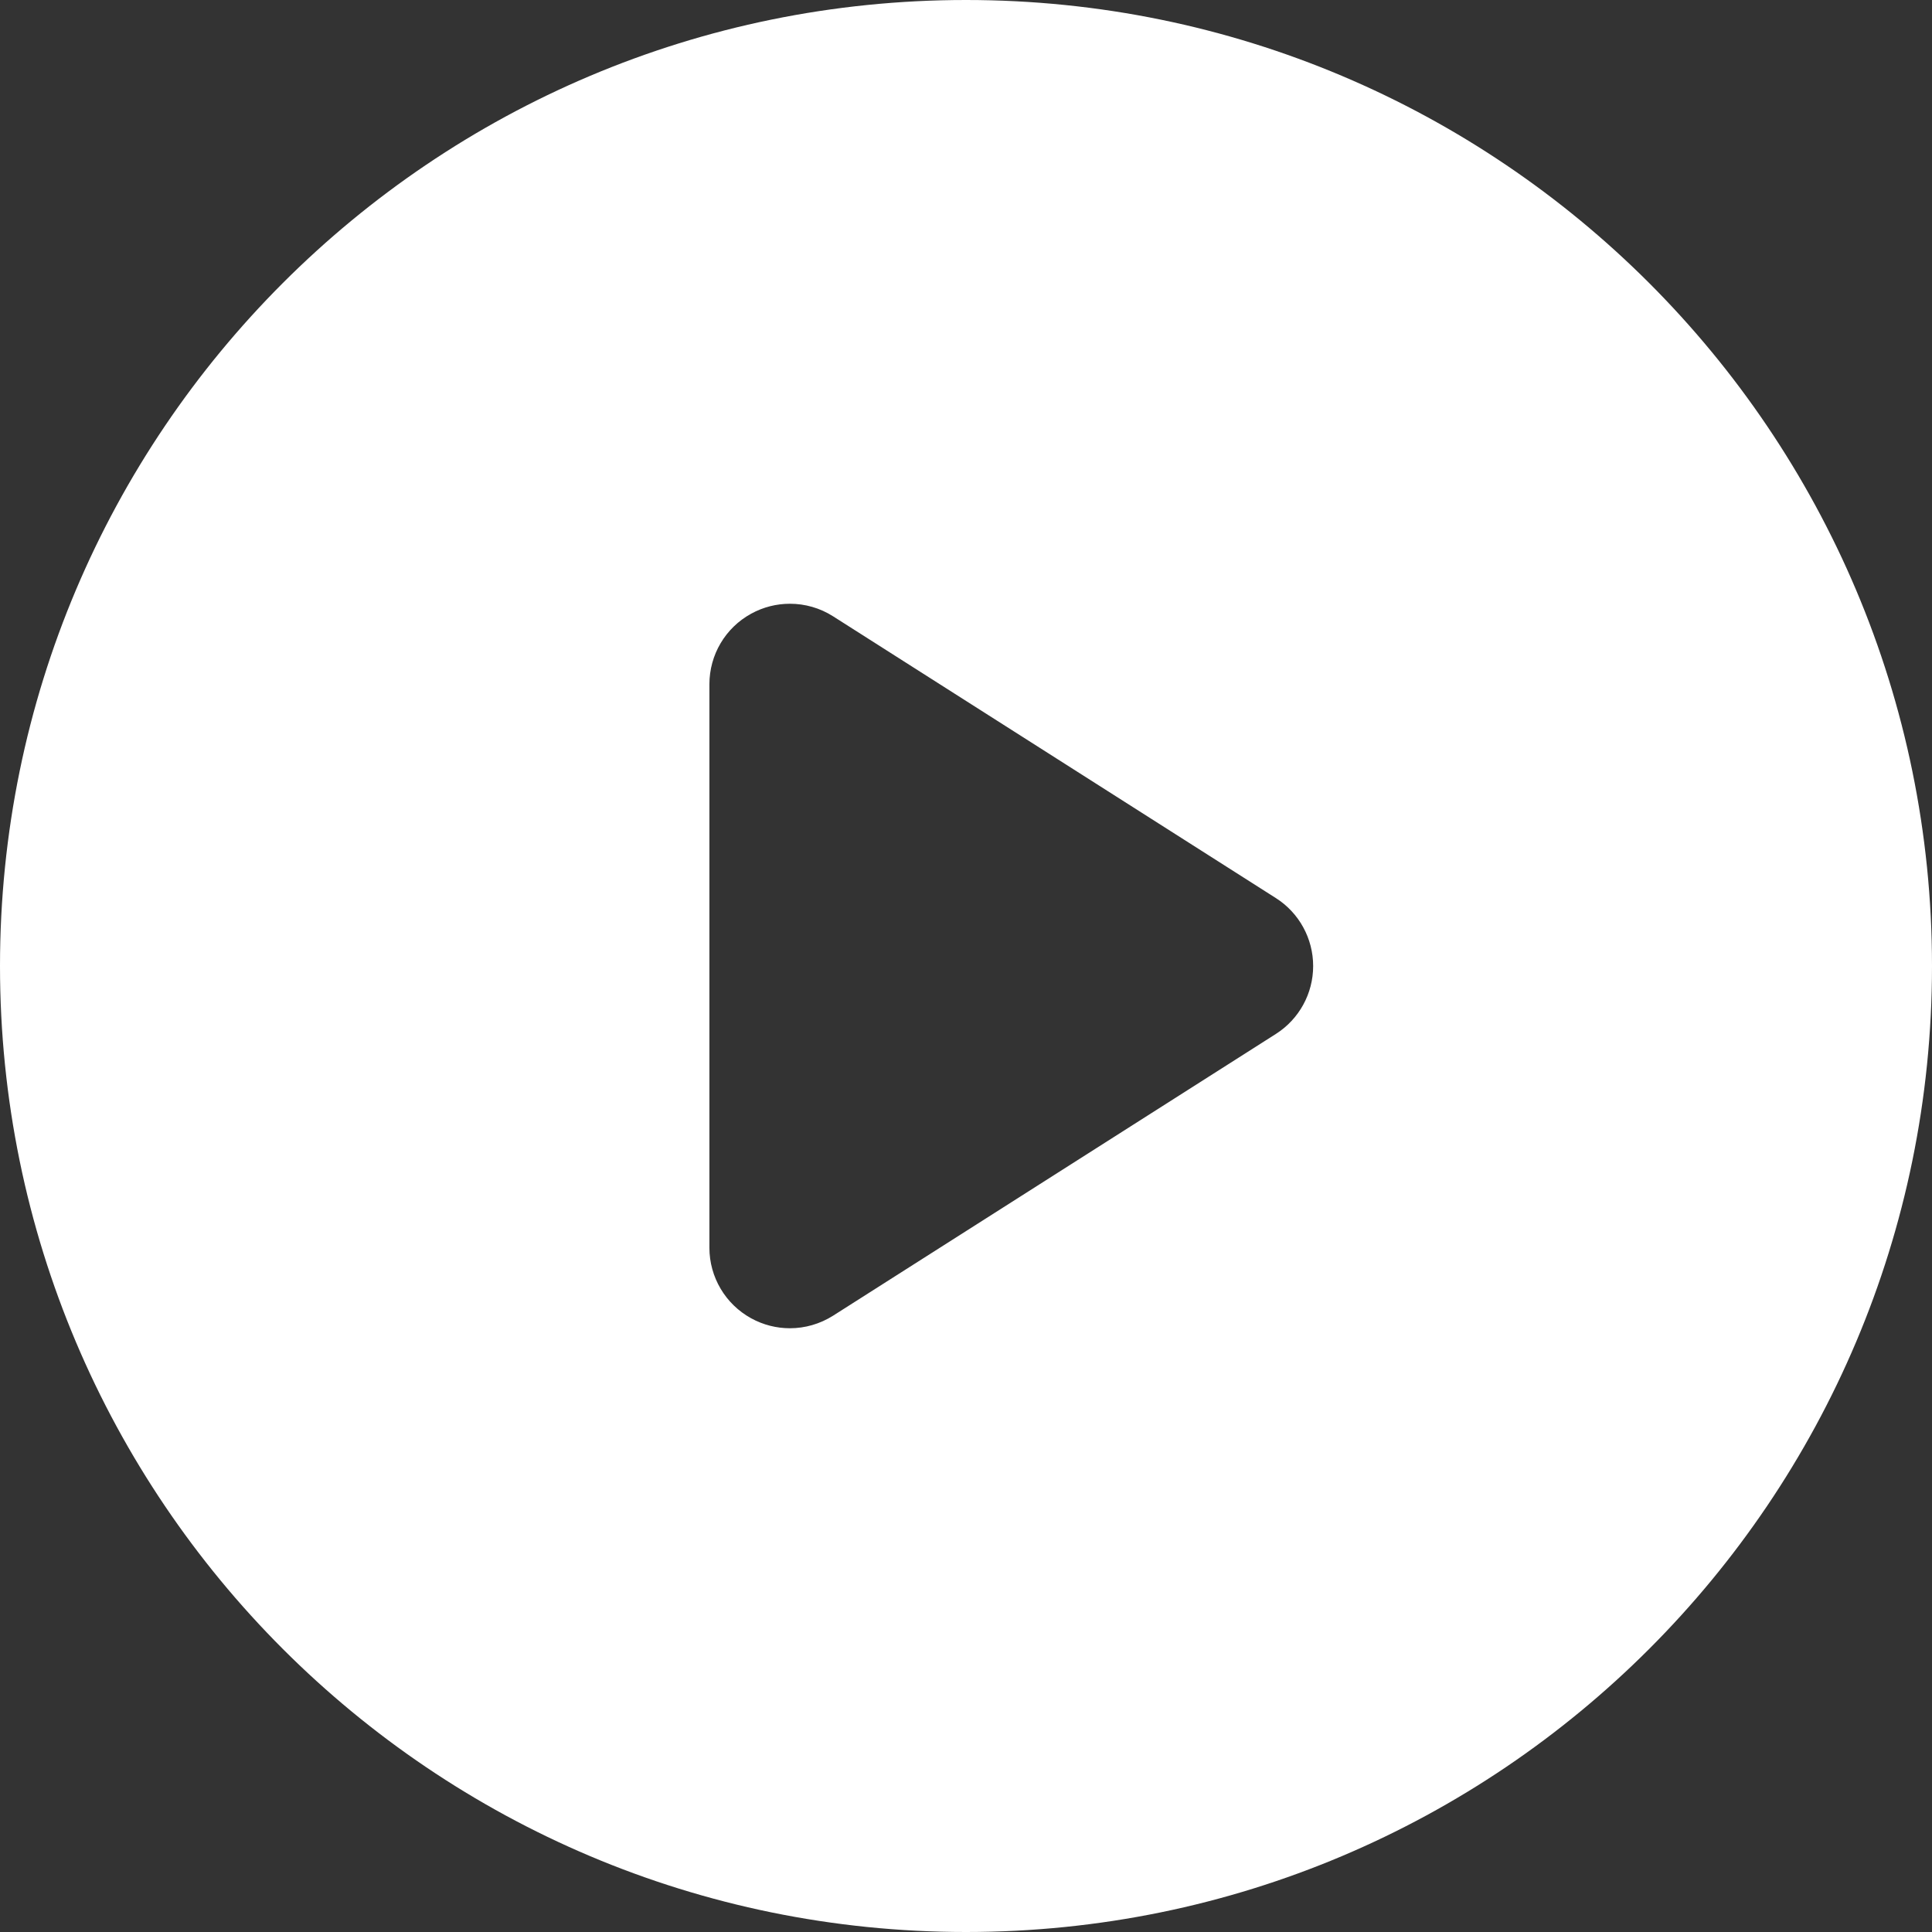
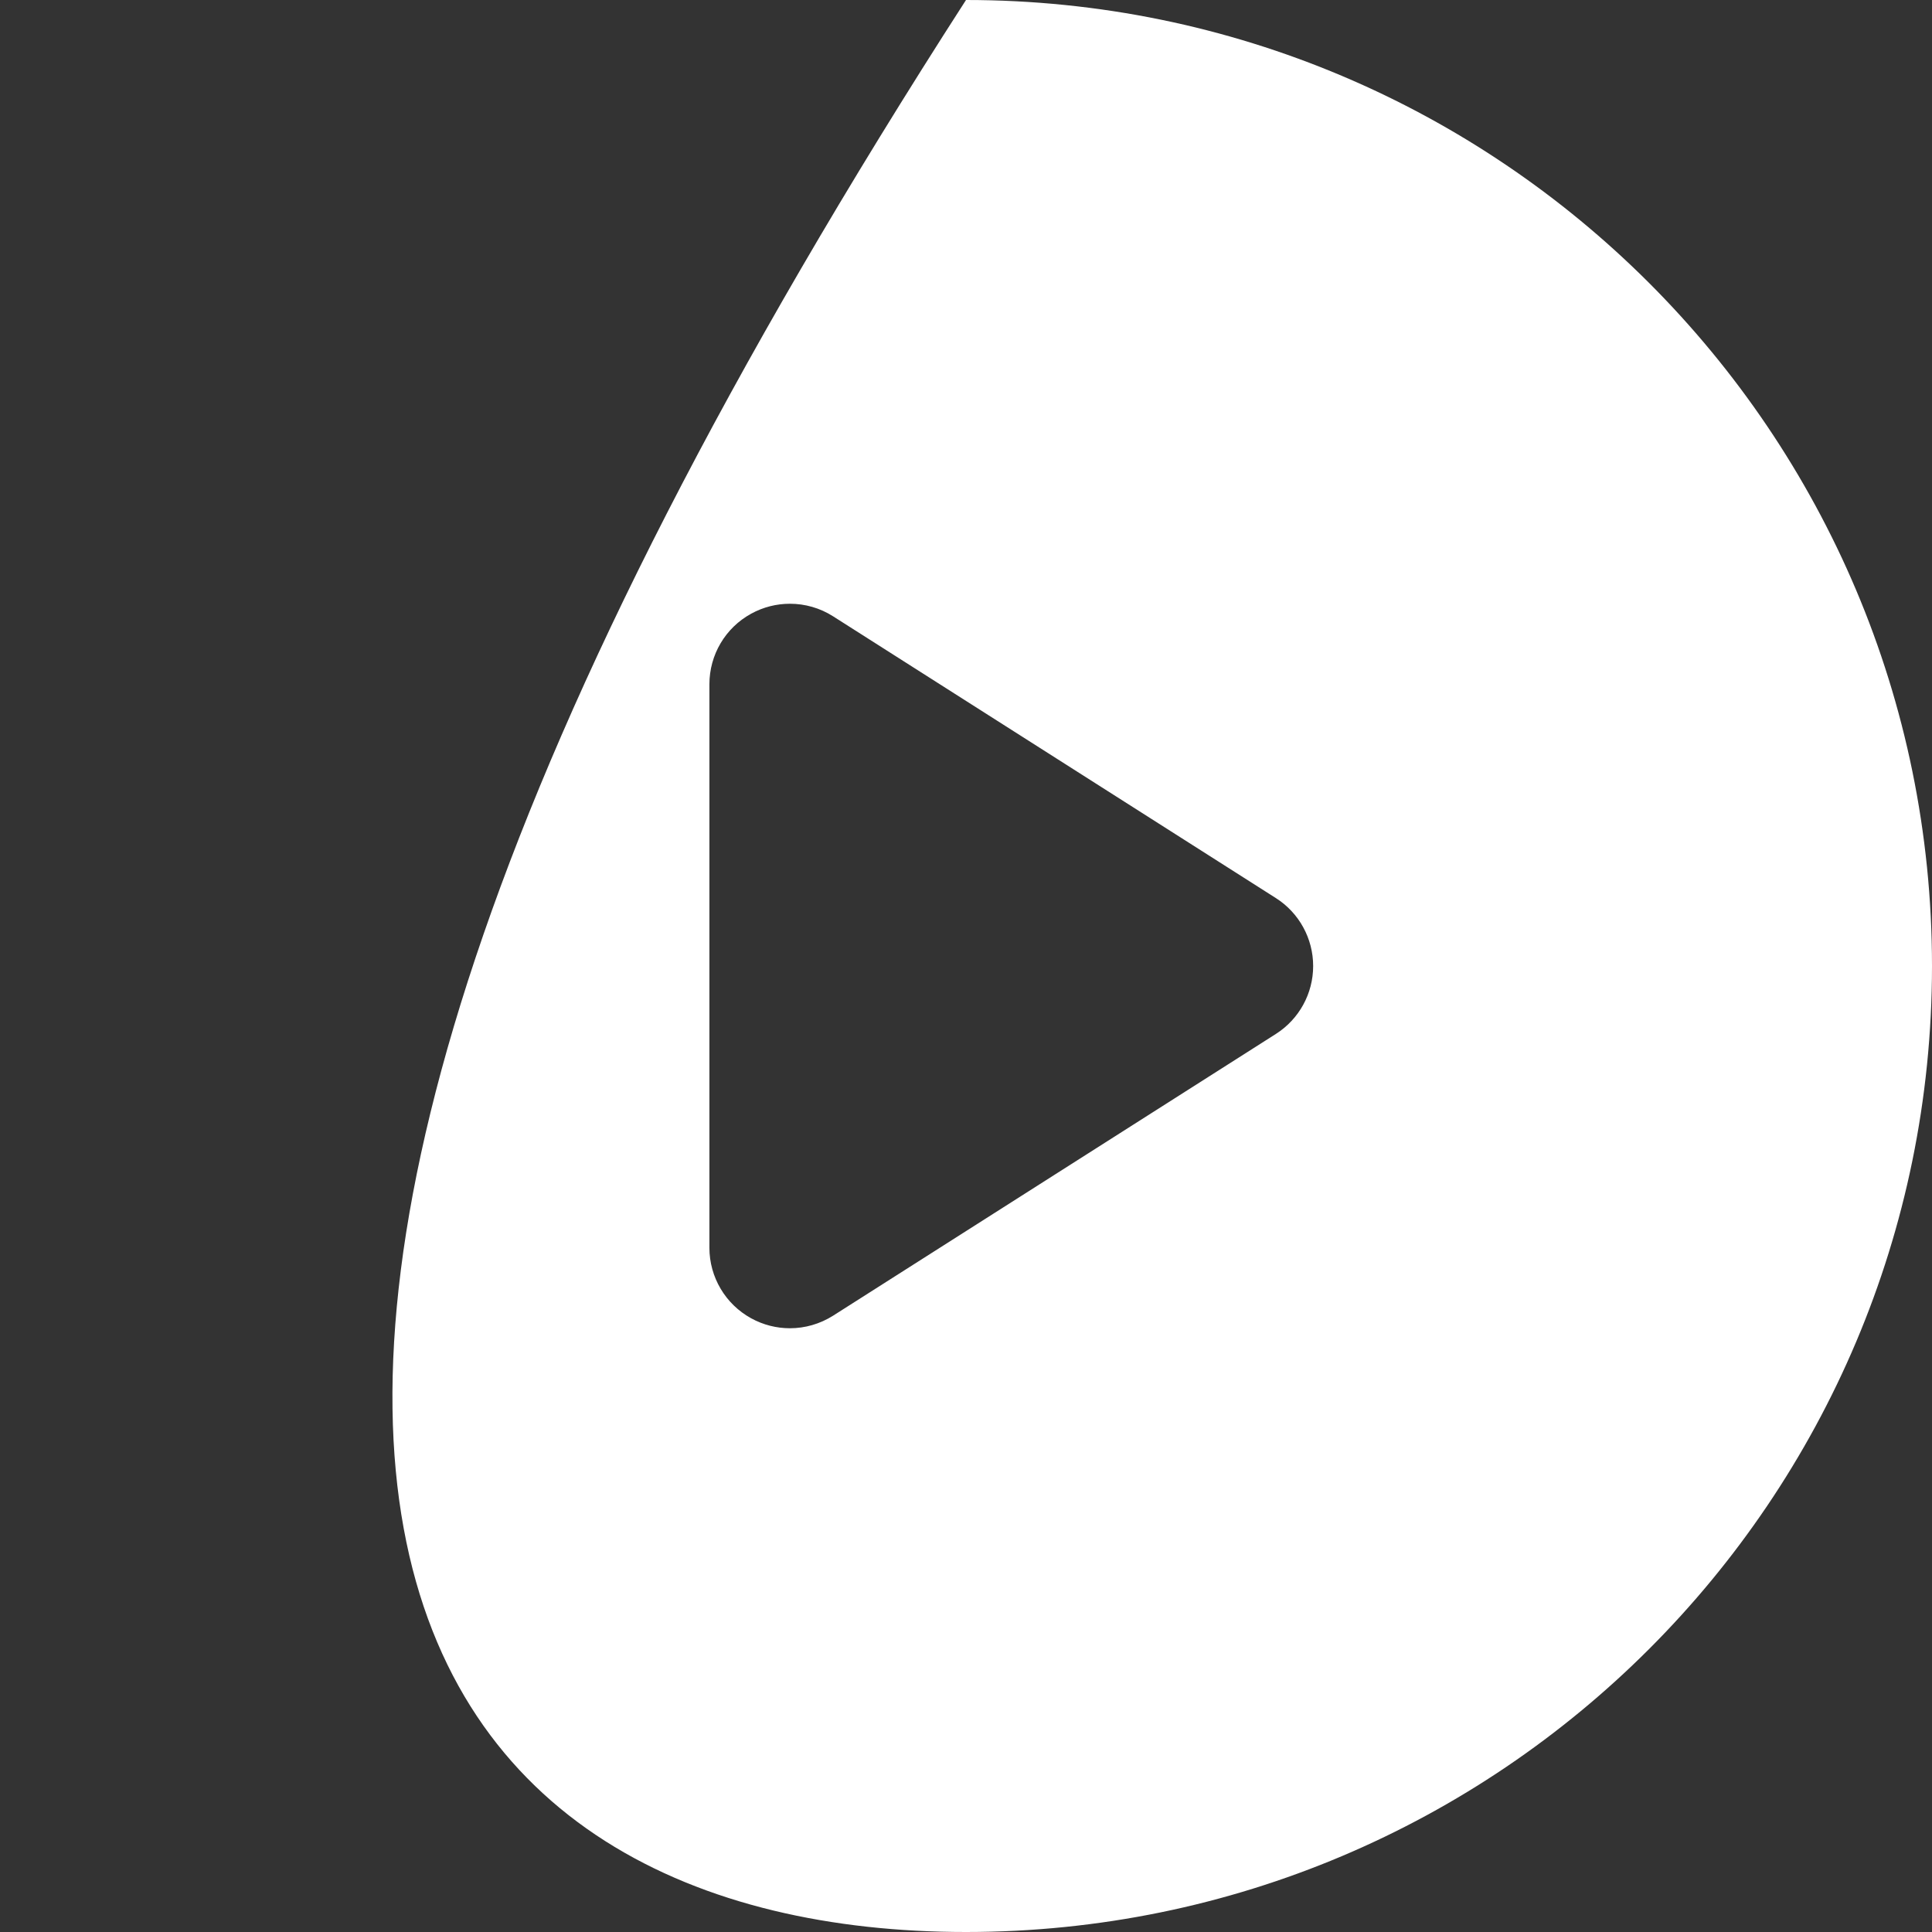
<svg xmlns="http://www.w3.org/2000/svg" width="128" height="128" viewBox="0 0 128 128" fill="none">
  <rect x="0" y="0" width="128" height="128" fill="#333333" stroke="none" />
-   <path d="M64 0C28.653 0 0 28.653 0 64C0 99.344 28.653 128 64 128C99.347 128 128 99.344 128 64C128 28.653 99.347 0 64 0ZM84.531 68.501L55.197 87.166C54.325 87.718 53.331 88 52.334 88C51.45 88 50.568 87.781 49.768 87.341C48.062 86.406 47 84.614 47 82.666V45.334C47 43.384 48.056 41.594 49.768 40.658C50.568 40.218 51.453 40 52.334 40C53.331 40 54.325 40.278 55.197 40.834L84.531 59.501C86.069 60.477 87 62.179 87 64.002C87 65.826 86.069 67.522 84.531 68.501Z" fill="white" />
+   <path d="M64 0C0 99.344 28.653 128 64 128C99.347 128 128 99.344 128 64C128 28.653 99.347 0 64 0ZM84.531 68.501L55.197 87.166C54.325 87.718 53.331 88 52.334 88C51.45 88 50.568 87.781 49.768 87.341C48.062 86.406 47 84.614 47 82.666V45.334C47 43.384 48.056 41.594 49.768 40.658C50.568 40.218 51.453 40 52.334 40C53.331 40 54.325 40.278 55.197 40.834L84.531 59.501C86.069 60.477 87 62.179 87 64.002C87 65.826 86.069 67.522 84.531 68.501Z" fill="white" />
</svg>